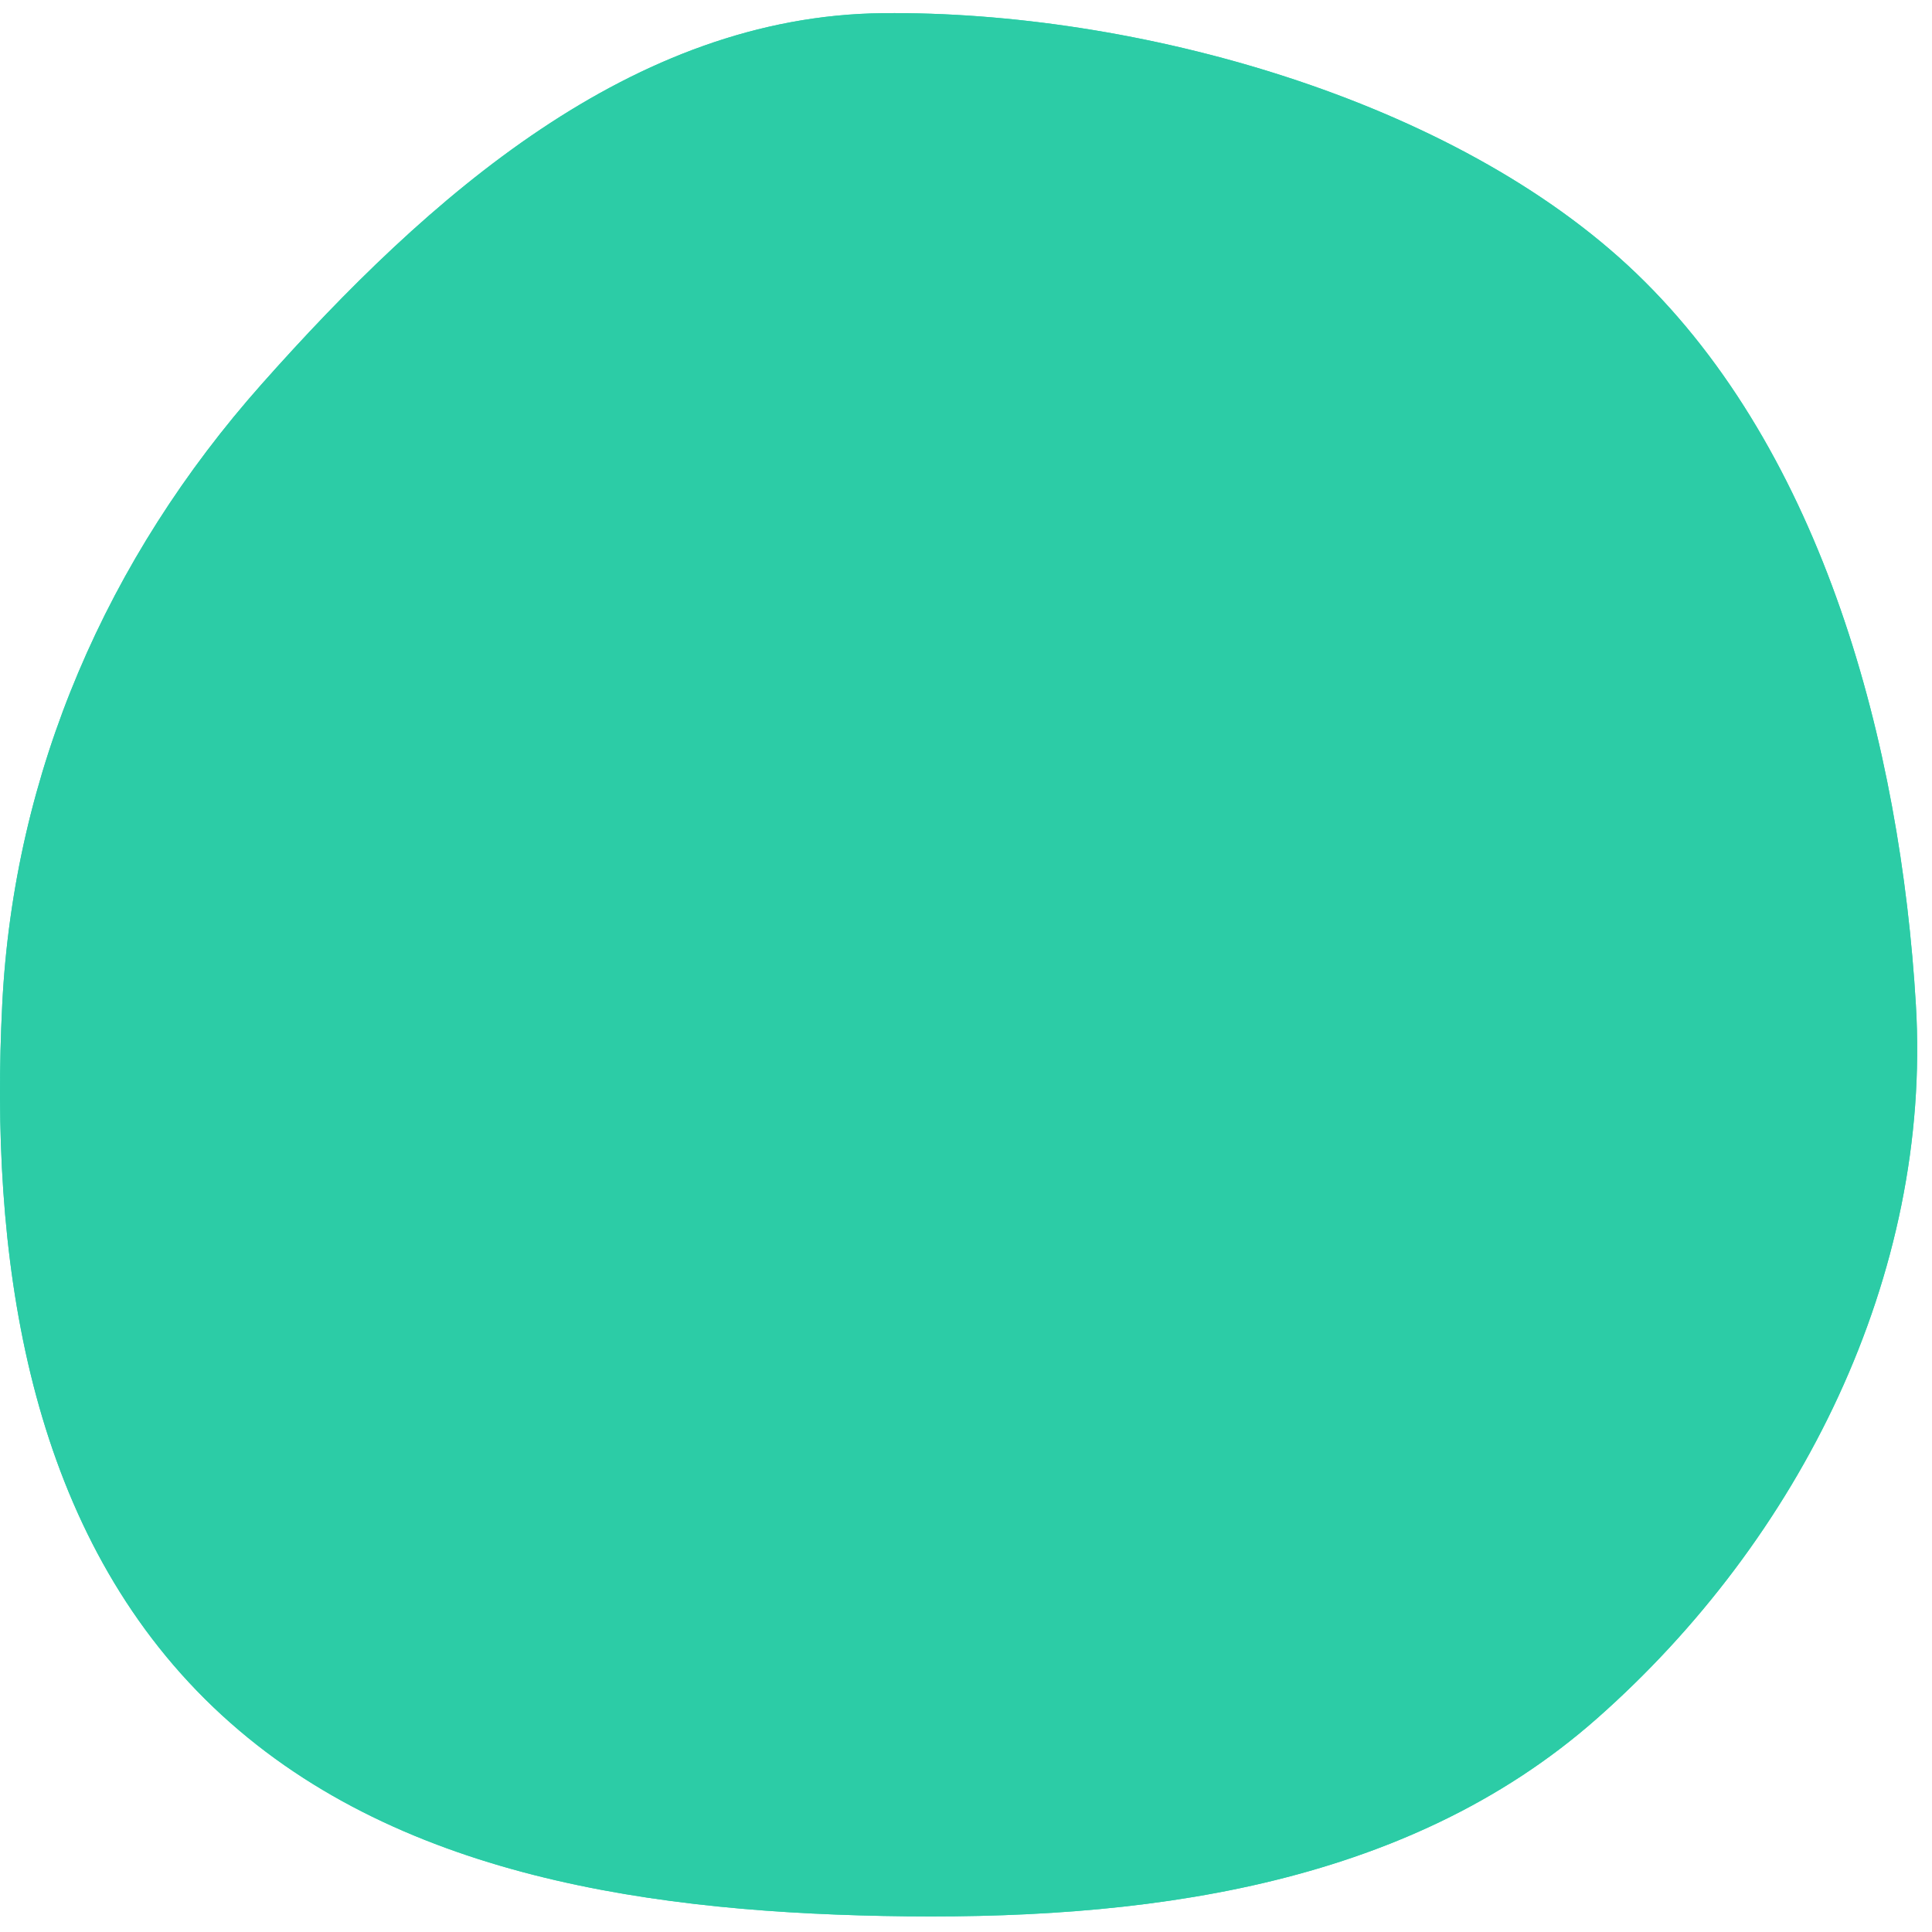
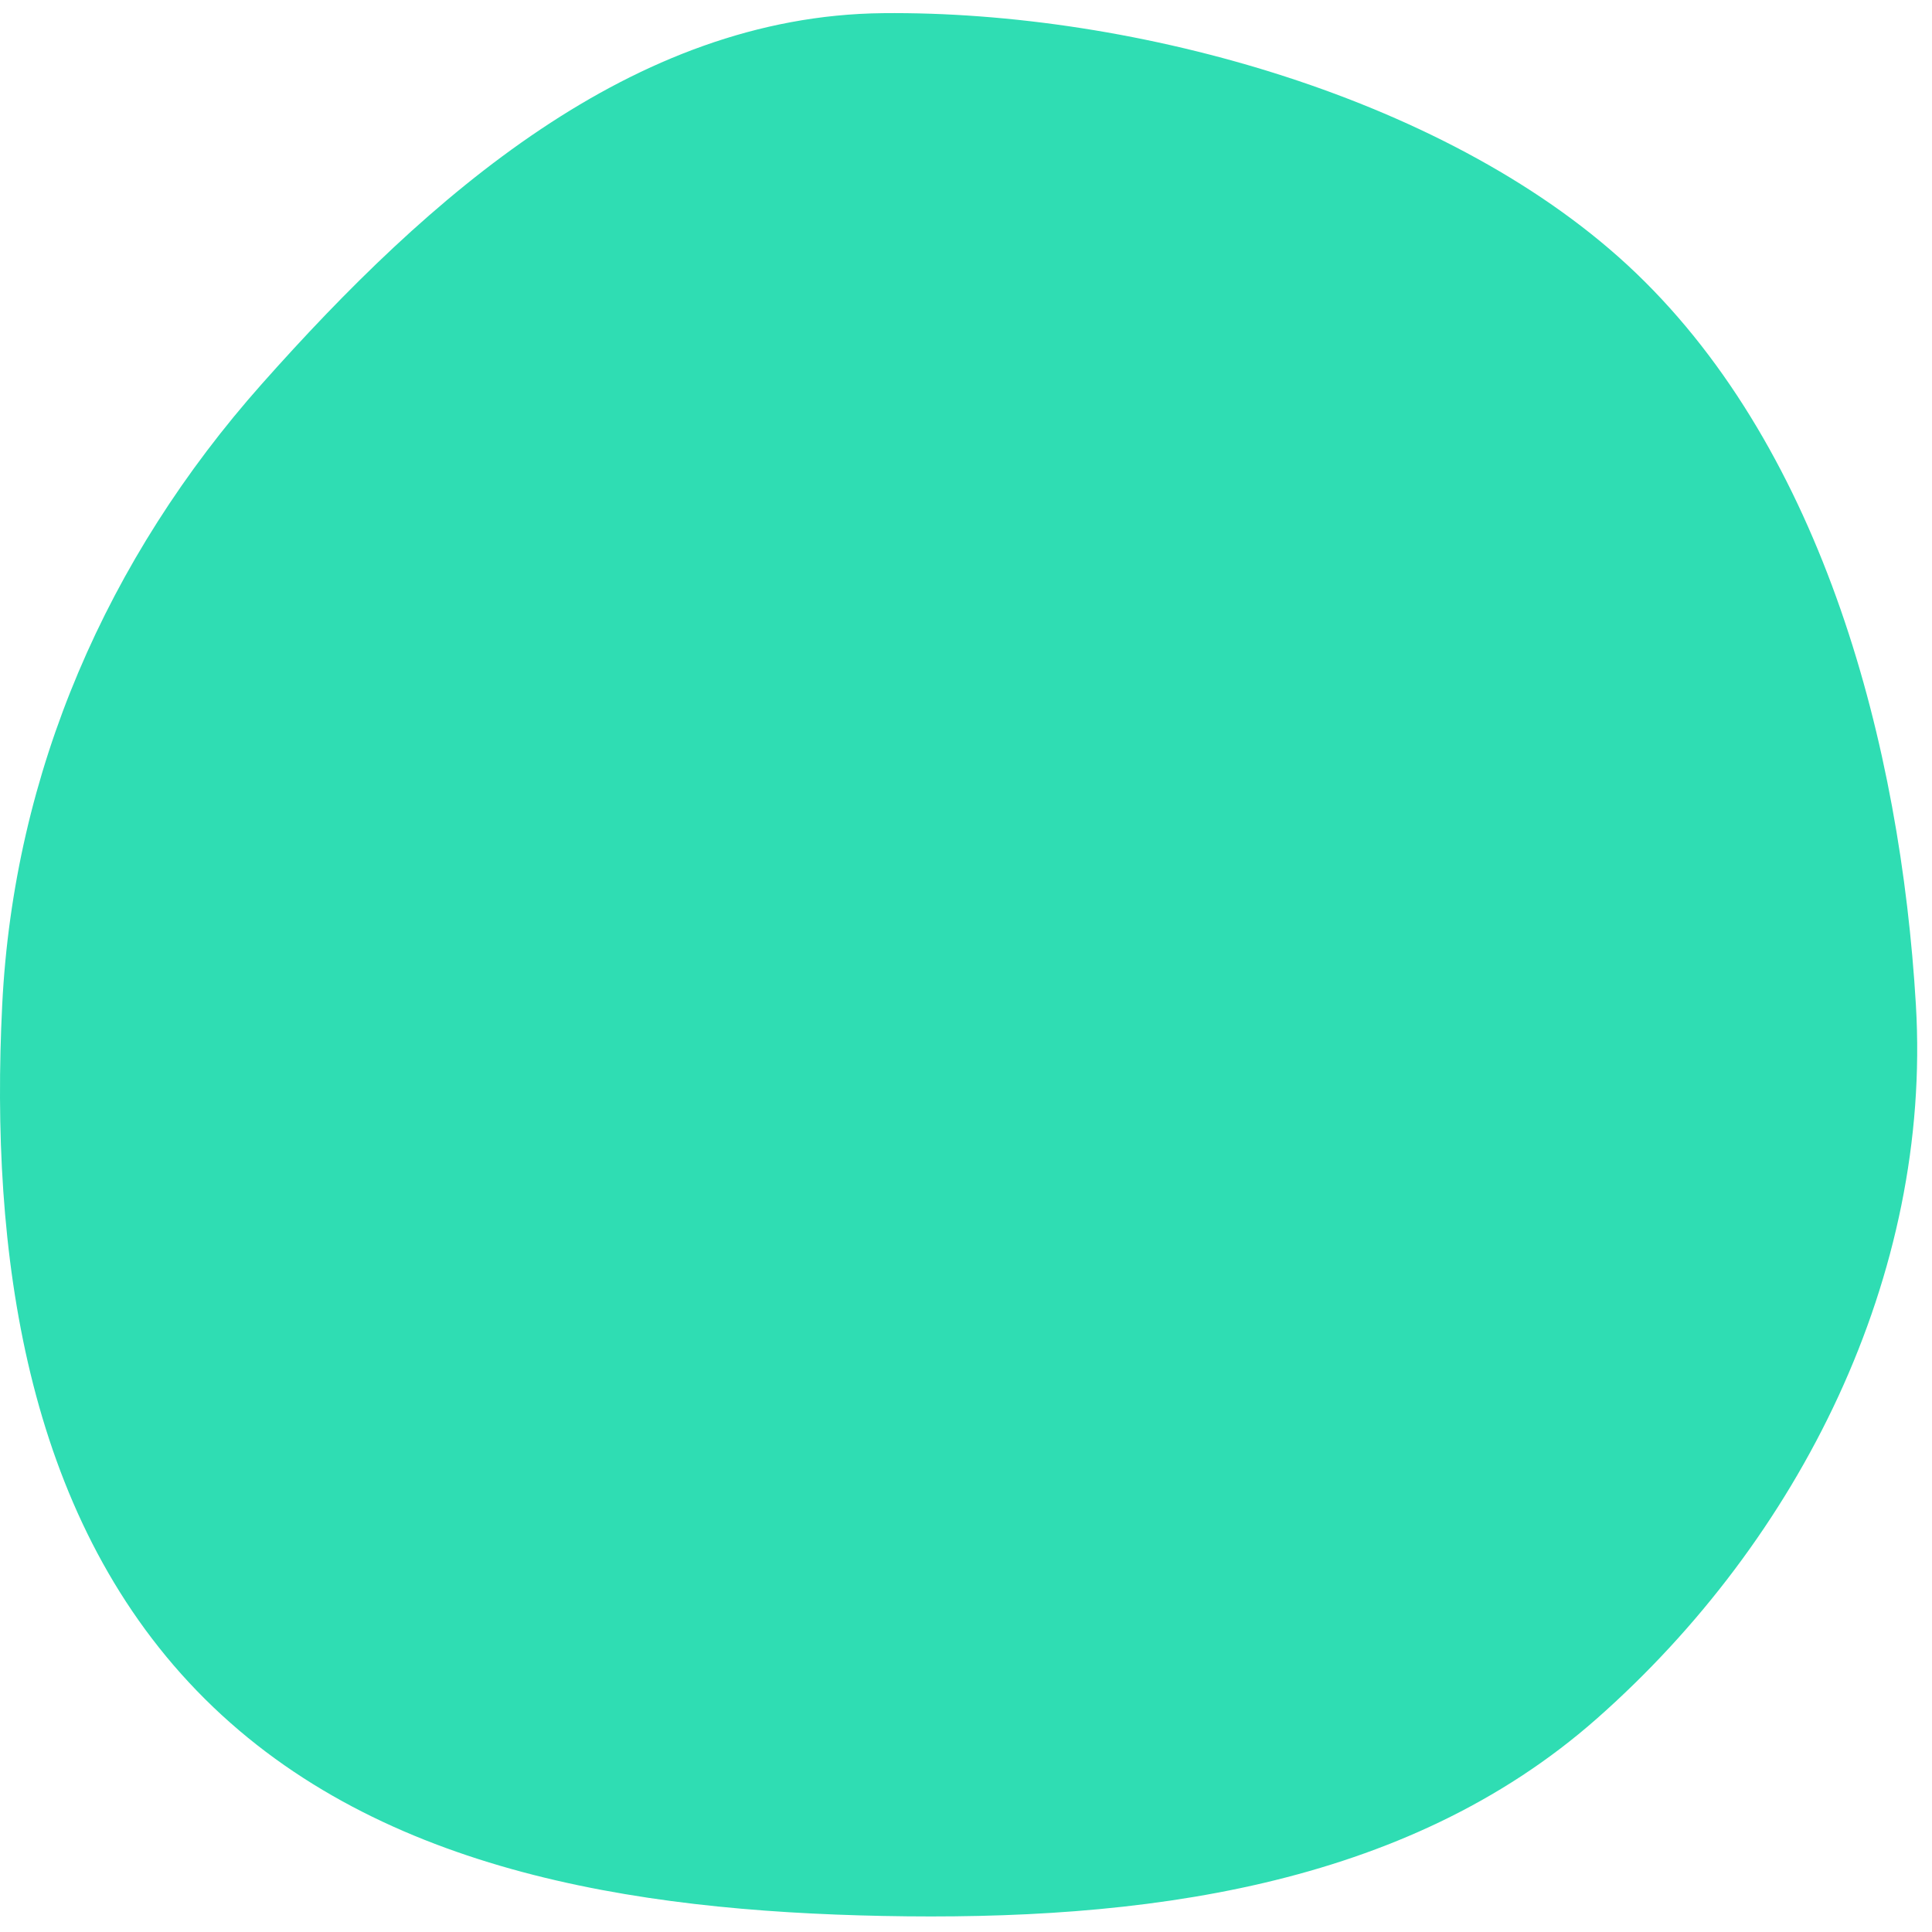
<svg xmlns="http://www.w3.org/2000/svg" width="98" height="98" viewBox="0 0 98 98" fill="none">
  <path fill-rule="evenodd" clip-rule="evenodd" d="M44.778 0.668C57.572 0.534 73.767 5.004 82.998 13.864C92.498 22.984 96.404 37.827 97.183 50.972C97.996 64.694 91.299 78.092 80.989 87.184C71.225 95.794 57.793 97.446 44.778 97.186C32.091 96.933 18.803 94.889 9.985 85.765C1.275 76.754 -0.51 63.489 0.112 50.972C0.7 39.157 5.427 28.322 13.281 19.476C21.721 9.97 32.066 0.801 44.778 0.668Z" fill="#2FDDB3" />
-   <path fill-rule="evenodd" clip-rule="evenodd" d="M44.778 0.668C57.572 0.534 73.767 5.004 82.998 13.864C92.498 22.984 96.404 37.827 97.183 50.972C97.996 64.694 91.299 78.092 80.989 87.184C71.225 95.794 57.793 97.446 44.778 97.186C32.091 96.933 18.803 94.889 9.985 85.765C1.275 76.754 -0.51 63.489 0.112 50.972C0.7 39.157 5.427 28.322 13.281 19.476C21.721 9.97 32.066 0.801 44.778 0.668Z" fill="#2CCCA6" />
</svg>